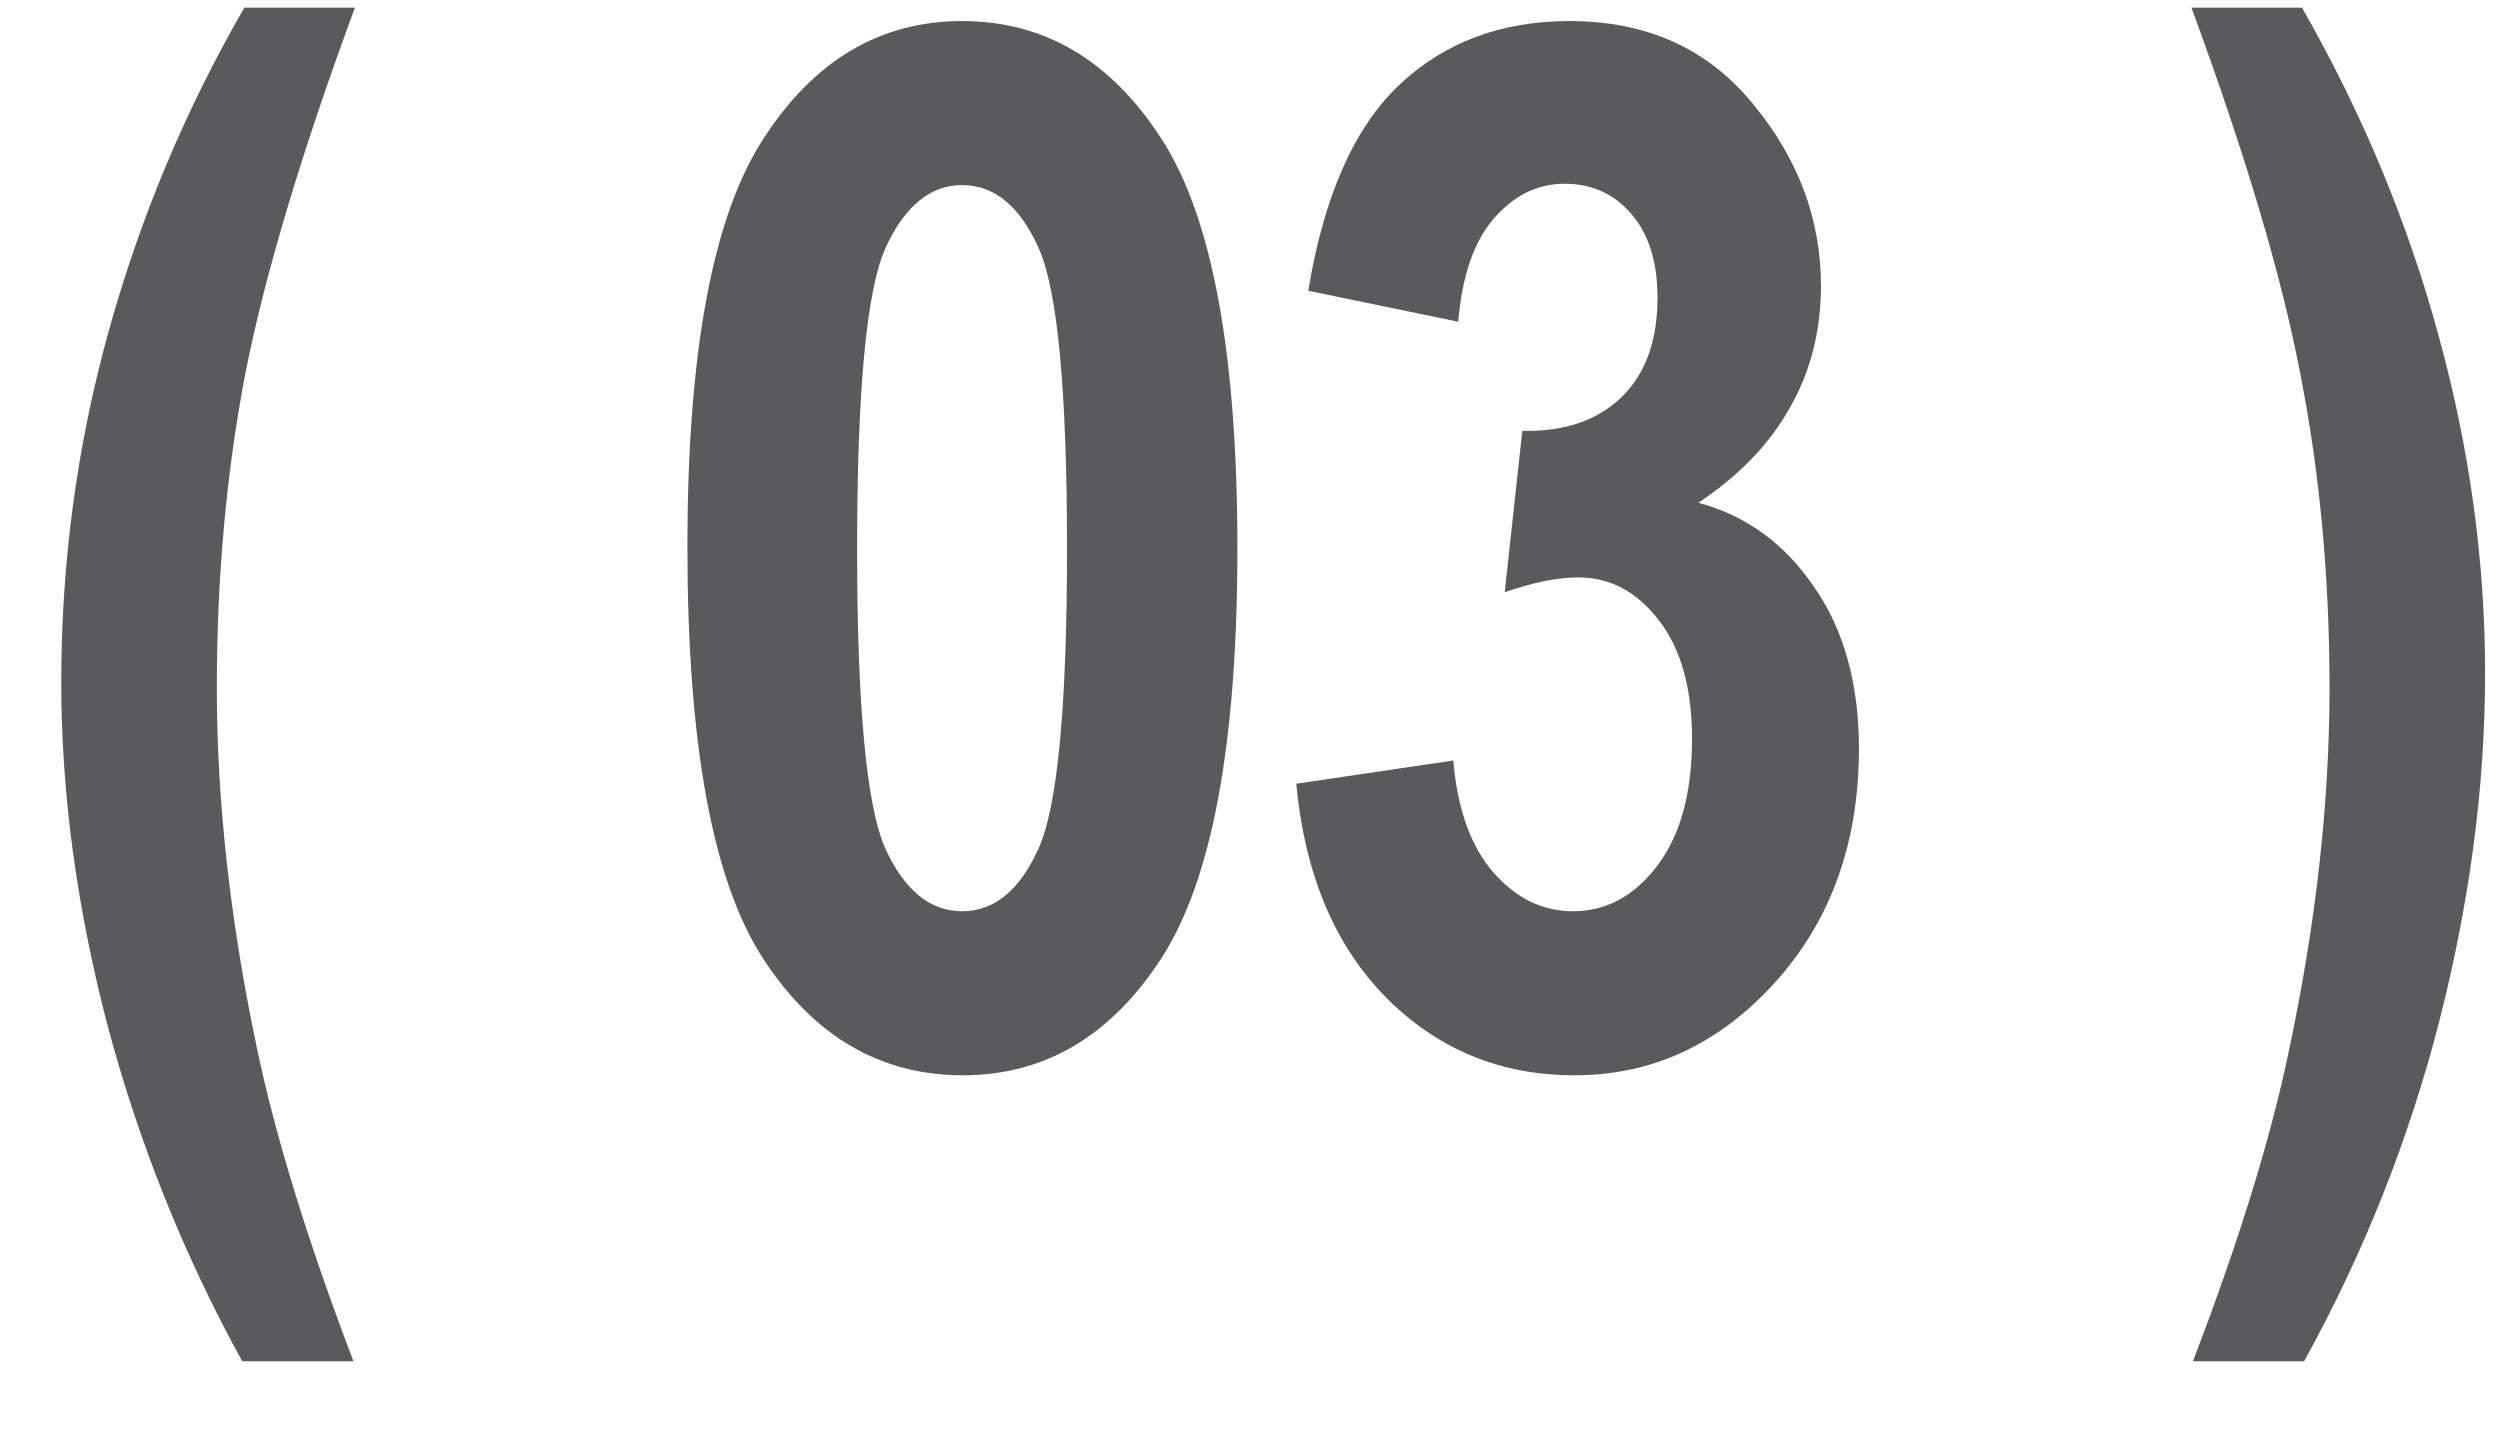
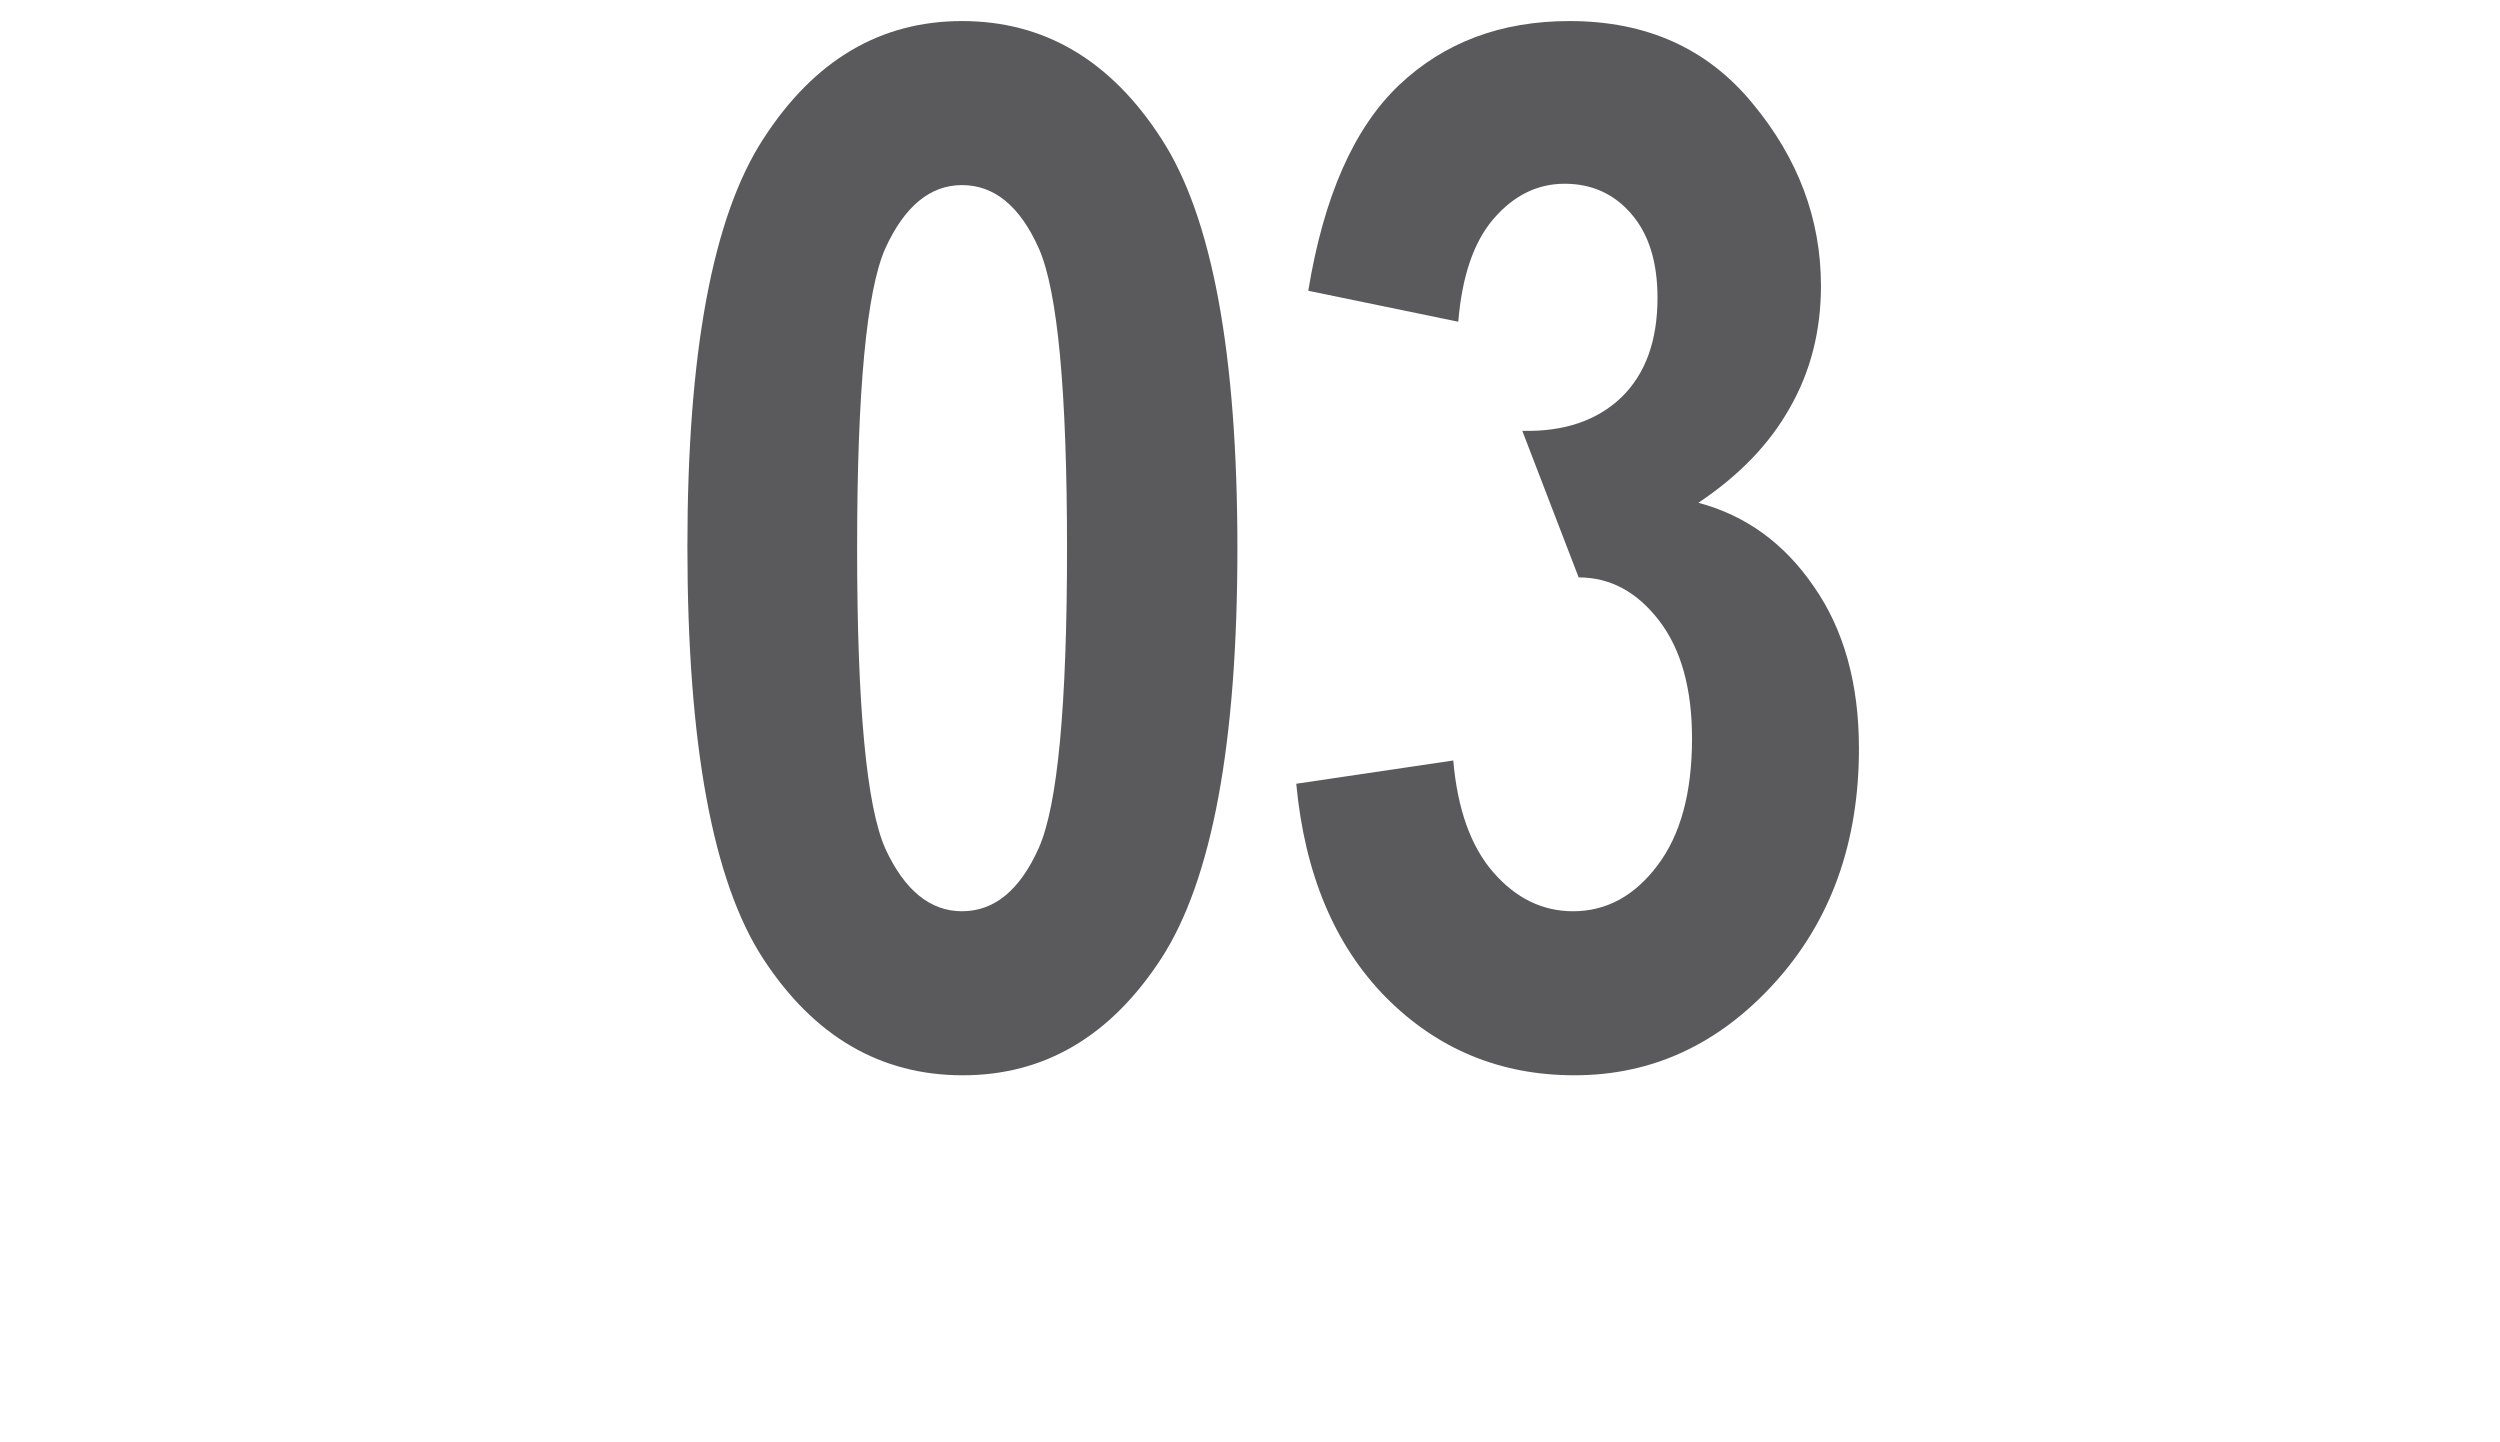
<svg xmlns="http://www.w3.org/2000/svg" width="26" height="15" viewBox="0 0 26 15" fill="none">
-   <path d="M3.676 14.157H2.519C1.914 13.058 1.447 11.896 1.12 10.67C0.798 9.44 0.637 8.249 0.637 7.096C0.637 5.851 0.8 4.638 1.127 3.456C1.455 2.27 1.926 1.144 2.541 0.08H3.691C3.129 1.603 2.749 2.877 2.548 3.903C2.353 4.928 2.255 6.012 2.255 7.155C2.255 8.336 2.395 9.586 2.673 10.905C2.868 11.832 3.203 12.916 3.676 14.157Z" fill="#5A5A5D" />
  <path d="M10.005 0.219C10.86 0.219 11.551 0.626 12.078 1.442C12.605 2.252 12.869 3.673 12.869 5.705C12.869 7.731 12.605 9.152 12.078 9.967C11.551 10.778 10.862 11.183 10.013 11.183C9.158 11.183 8.467 10.78 7.94 9.975C7.412 9.169 7.149 7.738 7.149 5.683C7.149 3.666 7.412 2.252 7.94 1.442C8.467 0.626 9.156 0.219 10.005 0.219ZM10.005 1.925C9.673 1.925 9.407 2.145 9.207 2.584C9.012 3.024 8.914 4.064 8.914 5.705C8.914 7.345 9.012 8.385 9.207 8.825C9.407 9.259 9.673 9.477 10.005 9.477C10.342 9.477 10.608 9.257 10.804 8.817C10.999 8.378 11.097 7.34 11.097 5.705C11.097 4.064 10.999 3.024 10.804 2.584C10.608 2.145 10.342 1.925 10.005 1.925Z" fill="#5A5A5D" />
-   <path d="M13.481 8.151L15.114 7.909C15.158 8.417 15.297 8.805 15.532 9.074C15.766 9.342 16.042 9.477 16.36 9.477C16.706 9.477 16.999 9.318 17.238 9C17.478 8.683 17.597 8.244 17.597 7.682C17.597 7.16 17.483 6.75 17.253 6.452C17.023 6.154 16.745 6.005 16.418 6.005C16.203 6.005 15.947 6.056 15.649 6.159L15.832 4.481C16.267 4.491 16.611 4.374 16.865 4.13C17.114 3.886 17.238 3.542 17.238 3.097C17.238 2.726 17.148 2.436 16.967 2.226C16.787 2.016 16.555 1.911 16.272 1.911C15.988 1.911 15.742 2.033 15.532 2.277C15.327 2.516 15.205 2.873 15.166 3.346L13.606 3.024C13.767 2.042 14.082 1.33 14.55 0.885C15.019 0.441 15.61 0.219 16.323 0.219C17.124 0.219 17.758 0.504 18.227 1.076C18.701 1.647 18.938 2.279 18.938 2.973C18.938 3.441 18.83 3.864 18.615 4.24C18.405 4.616 18.088 4.945 17.663 5.229C18.156 5.36 18.557 5.651 18.864 6.1C19.177 6.549 19.333 7.111 19.333 7.785C19.333 8.766 19.04 9.579 18.454 10.224C17.873 10.863 17.18 11.183 16.374 11.183C15.603 11.183 14.948 10.912 14.411 10.37C13.879 9.828 13.569 9.088 13.481 8.151Z" fill="#5A5A5D" />
-   <path d="M22.806 14.157C23.279 12.926 23.611 11.854 23.802 10.941C24.085 9.613 24.227 8.351 24.227 7.155C24.227 6.012 24.127 4.928 23.926 3.903C23.731 2.877 23.352 1.603 22.791 0.08H23.941C24.571 1.183 25.044 2.321 25.362 3.493C25.684 4.665 25.845 5.834 25.845 7.001C25.845 8.173 25.686 9.379 25.369 10.619C25.052 11.854 24.583 13.034 23.963 14.157H22.806Z" fill="#5A5A5D" />
+   <path d="M13.481 8.151L15.114 7.909C15.158 8.417 15.297 8.805 15.532 9.074C15.766 9.342 16.042 9.477 16.36 9.477C16.706 9.477 16.999 9.318 17.238 9C17.478 8.683 17.597 8.244 17.597 7.682C17.597 7.16 17.483 6.75 17.253 6.452C17.023 6.154 16.745 6.005 16.418 6.005L15.832 4.481C16.267 4.491 16.611 4.374 16.865 4.13C17.114 3.886 17.238 3.542 17.238 3.097C17.238 2.726 17.148 2.436 16.967 2.226C16.787 2.016 16.555 1.911 16.272 1.911C15.988 1.911 15.742 2.033 15.532 2.277C15.327 2.516 15.205 2.873 15.166 3.346L13.606 3.024C13.767 2.042 14.082 1.33 14.55 0.885C15.019 0.441 15.61 0.219 16.323 0.219C17.124 0.219 17.758 0.504 18.227 1.076C18.701 1.647 18.938 2.279 18.938 2.973C18.938 3.441 18.83 3.864 18.615 4.24C18.405 4.616 18.088 4.945 17.663 5.229C18.156 5.36 18.557 5.651 18.864 6.1C19.177 6.549 19.333 7.111 19.333 7.785C19.333 8.766 19.04 9.579 18.454 10.224C17.873 10.863 17.18 11.183 16.374 11.183C15.603 11.183 14.948 10.912 14.411 10.37C13.879 9.828 13.569 9.088 13.481 8.151Z" fill="#5A5A5D" />
</svg>